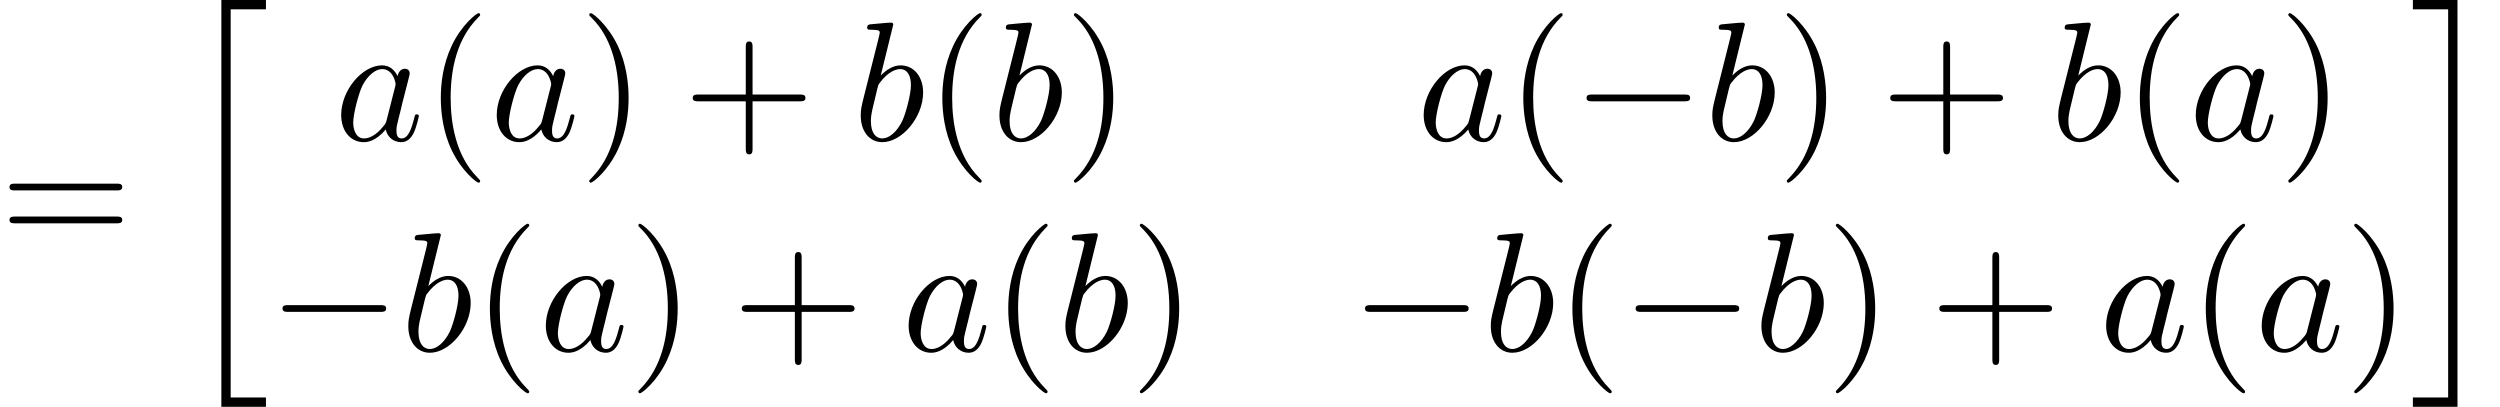
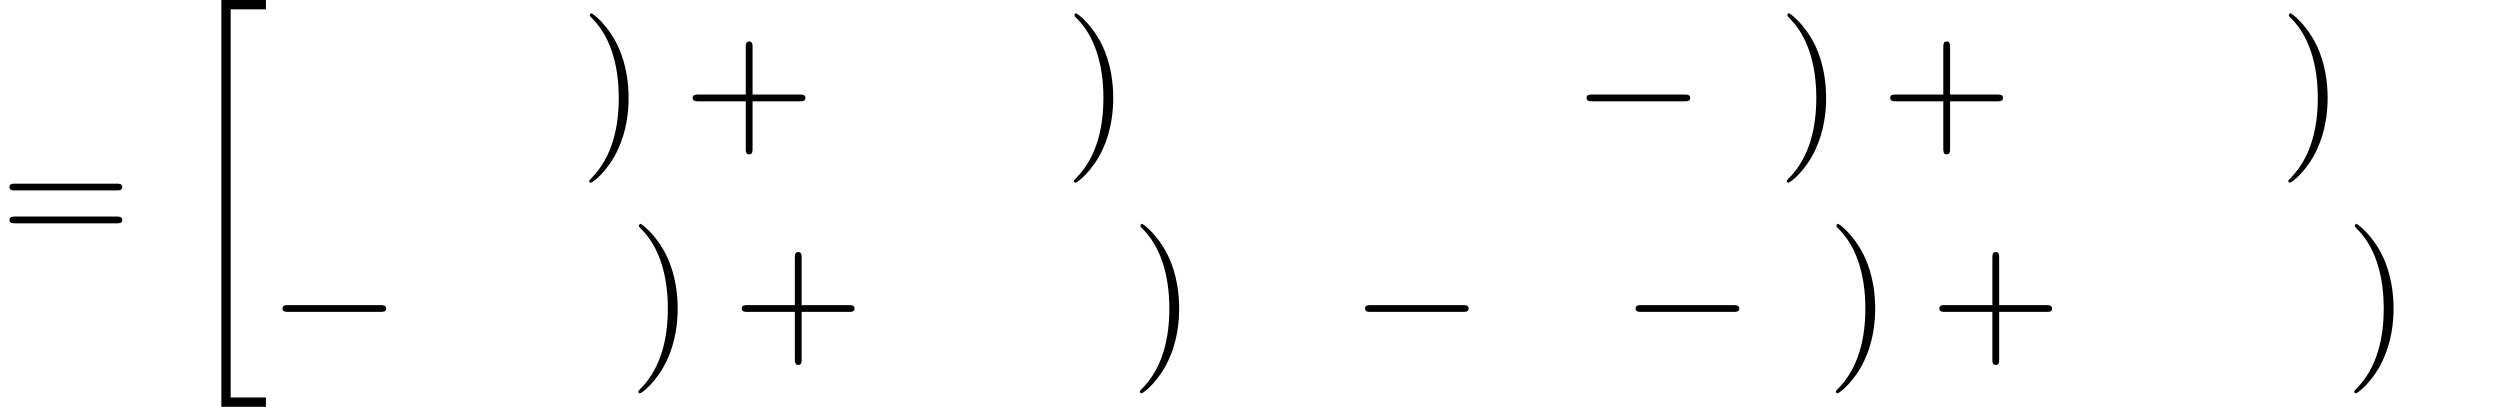
<svg xmlns="http://www.w3.org/2000/svg" xmlns:xlink="http://www.w3.org/1999/xlink" version="1.1" width="160.847pt" height="26.182pt" viewBox="70.735 58.241 160.847 26.182">
  <defs>
    <path id="g1-0" d="M7.189-2.509C7.375-2.509 7.571-2.509 7.571-2.727S7.375-2.945 7.189-2.945H1.287C1.102-2.945 .905-2.945 .905-2.727S1.102-2.509 1.287-2.509H7.189Z" />
-     <path id="g3-40" d="M3.611 2.618C3.611 2.585 3.611 2.564 3.425 2.378C2.062 1.004 1.713-1.058 1.713-2.727C1.713-4.625 2.127-6.524 3.469-7.887C3.611-8.018 3.611-8.04 3.611-8.073C3.611-8.149 3.567-8.182 3.502-8.182C3.393-8.182 2.411-7.44 1.767-6.055C1.211-4.855 1.08-3.644 1.08-2.727C1.08-1.876 1.2-.556 1.8 .676C2.455 2.018 3.393 2.727 3.502 2.727C3.567 2.727 3.611 2.695 3.611 2.618Z" />
-     <path id="g3-41" d="M3.153-2.727C3.153-3.578 3.033-4.898 2.433-6.131C1.778-7.473 .84-8.182 .731-8.182C.665-8.182 .622-8.138 .622-8.073C.622-8.04 .622-8.018 .829-7.822C1.898-6.742 2.52-5.007 2.52-2.727C2.52-.862 2.116 1.058 .764 2.433C.622 2.564 .622 2.585 .622 2.618C.622 2.684 .665 2.727 .731 2.727C.84 2.727 1.822 1.985 2.465 .6C3.022-.6 3.153-1.811 3.153-2.727Z" />
+     <path id="g3-41" d="M3.153-2.727C3.153-3.578 3.033-4.898 2.433-6.131C1.778-7.473 .84-8.182 .731-8.182C.622-8.04 .622-8.018 .829-7.822C1.898-6.742 2.52-5.007 2.52-2.727C2.52-.862 2.116 1.058 .764 2.433C.622 2.564 .622 2.585 .622 2.618C.622 2.684 .665 2.727 .731 2.727C.84 2.727 1.822 1.985 2.465 .6C3.022-.6 3.153-1.811 3.153-2.727Z" />
    <path id="g3-43" d="M4.462-2.509H7.505C7.658-2.509 7.865-2.509 7.865-2.727S7.658-2.945 7.505-2.945H4.462V-6C4.462-6.153 4.462-6.36 4.244-6.36S4.025-6.153 4.025-6V-2.945H.971C.818-2.945 .611-2.945 .611-2.727S.818-2.509 .971-2.509H4.025V.545C4.025 .698 4.025 .905 4.244 .905S4.462 .698 4.462 .545V-2.509Z" />
    <path id="g3-61" d="M7.495-3.567C7.658-3.567 7.865-3.567 7.865-3.785S7.658-4.004 7.505-4.004H.971C.818-4.004 .611-4.004 .611-3.785S.818-3.567 .982-3.567H7.495ZM7.505-1.451C7.658-1.451 7.865-1.451 7.865-1.669S7.658-1.887 7.495-1.887H.982C.818-1.887 .611-1.887 .611-1.669S.818-1.451 .971-1.451H7.505Z" />
-     <path id="g2-97" d="M4.069-4.124C3.873-4.527 3.556-4.822 3.065-4.822C1.789-4.822 .436-3.218 .436-1.625C.436-.6 1.036 .12 1.887 .12C2.105 .12 2.651 .076 3.305-.698C3.393-.24 3.775 .12 4.298 .12C4.68 .12 4.931-.131 5.105-.48C5.291-.873 5.433-1.538 5.433-1.56C5.433-1.669 5.335-1.669 5.302-1.669C5.193-1.669 5.182-1.625 5.149-1.473C4.964-.764 4.767-.12 4.32-.12C4.025-.12 3.993-.404 3.993-.622C3.993-.862 4.015-.949 4.135-1.429C4.255-1.887 4.276-1.996 4.375-2.411L4.767-3.938C4.844-4.244 4.844-4.265 4.844-4.309C4.844-4.495 4.713-4.604 4.527-4.604C4.265-4.604 4.102-4.364 4.069-4.124ZM3.36-1.298C3.305-1.102 3.305-1.08 3.142-.895C2.662-.295 2.215-.12 1.909-.12C1.364-.12 1.211-.72 1.211-1.145C1.211-1.691 1.56-3.033 1.811-3.535C2.149-4.178 2.64-4.582 3.076-4.582C3.785-4.582 3.938-3.687 3.938-3.622S3.916-3.491 3.905-3.436L3.36-1.298Z" />
-     <path id="g2-98" d="M2.607-7.451C2.607-7.462 2.607-7.571 2.465-7.571C2.215-7.571 1.418-7.484 1.135-7.462C1.047-7.451 .927-7.44 .927-7.244C.927-7.113 1.025-7.113 1.189-7.113C1.713-7.113 1.735-7.036 1.735-6.927C1.735-6.851 1.636-6.48 1.582-6.251L.687-2.695C.556-2.149 .513-1.975 .513-1.593C.513-.556 1.091 .12 1.898 .12C3.185 .12 4.527-1.505 4.527-3.076C4.527-4.069 3.949-4.822 3.076-4.822C2.575-4.822 2.127-4.505 1.8-4.167L2.607-7.451ZM1.582-3.327C1.647-3.567 1.647-3.589 1.745-3.709C2.28-4.418 2.771-4.582 3.055-4.582C3.447-4.582 3.742-4.255 3.742-3.556C3.742-2.913 3.382-1.658 3.185-1.244C2.825-.513 2.324-.12 1.898-.12C1.527-.12 1.167-.415 1.167-1.222C1.167-1.429 1.167-1.636 1.342-2.324L1.582-3.327Z" />
    <path id="g0-20" d="M2.727 25.735H5.596V25.135H3.327V.164H5.596V-.436H2.727V25.735Z" />
-     <path id="g0-21" d="M2.422 25.135H.153V25.735H3.022V-.436H.153V.164H2.422V25.135Z" />
  </defs>
  <g id="page1">
    <use x="70.735" y="74.06" xlink:href="#g3-61" />
    <use x="82.25" y="58.678" xlink:href="#g0-20" />
    <use x="92.25" y="67.268" xlink:href="#g2-97" />
    <use x="98.016" y="67.268" xlink:href="#g3-40" />
    <use x="102.259" y="67.268" xlink:href="#g2-97" />
    <use x="108.025" y="67.268" xlink:href="#g3-41" />
    <use x="114.692" y="67.268" xlink:href="#g3-43" />
    <use x="125.601" y="67.268" xlink:href="#g2-98" />
    <use x="130.283" y="67.268" xlink:href="#g3-40" />
    <use x="134.525" y="67.268" xlink:href="#g2-98" />
    <use x="139.207" y="67.268" xlink:href="#g3-41" />
    <use x="161.897" y="67.268" xlink:href="#g2-97" />
    <use x="167.663" y="67.268" xlink:href="#g3-40" />
    <use x="171.906" y="67.268" xlink:href="#g1-0" />
    <use x="180.391" y="67.268" xlink:href="#g2-98" />
    <use x="185.073" y="67.268" xlink:href="#g3-41" />
    <use x="191.739" y="67.268" xlink:href="#g3-43" />
    <use x="202.648" y="67.268" xlink:href="#g2-98" />
    <use x="207.33" y="67.268" xlink:href="#g3-40" />
    <use x="211.572" y="67.268" xlink:href="#g2-97" />
    <use x="217.339" y="67.268" xlink:href="#g3-41" />
    <use x="88.007" y="80.817" xlink:href="#g1-0" />
    <use x="96.492" y="80.817" xlink:href="#g2-98" />
    <use x="101.174" y="80.817" xlink:href="#g3-40" />
    <use x="105.417" y="80.817" xlink:href="#g2-97" />
    <use x="111.183" y="80.817" xlink:href="#g3-41" />
    <use x="117.85" y="80.817" xlink:href="#g3-43" />
    <use x="128.759" y="80.817" xlink:href="#g2-97" />
    <use x="134.525" y="80.817" xlink:href="#g3-40" />
    <use x="138.768" y="80.817" xlink:href="#g2-98" />
    <use x="143.449" y="80.817" xlink:href="#g3-41" />
    <use x="157.654" y="80.817" xlink:href="#g1-0" />
    <use x="166.139" y="80.817" xlink:href="#g2-98" />
    <use x="170.821" y="80.817" xlink:href="#g3-40" />
    <use x="175.064" y="80.817" xlink:href="#g1-0" />
    <use x="183.549" y="80.817" xlink:href="#g2-98" />
    <use x="188.23" y="80.817" xlink:href="#g3-41" />
    <use x="194.897" y="80.817" xlink:href="#g3-43" />
    <use x="205.806" y="80.817" xlink:href="#g2-97" />
    <use x="211.572" y="80.817" xlink:href="#g3-40" />
    <use x="215.815" y="80.817" xlink:href="#g2-97" />
    <use x="221.581" y="80.817" xlink:href="#g3-41" />
    <use x="225.824" y="58.678" xlink:href="#g0-21" />
  </g>
</svg>